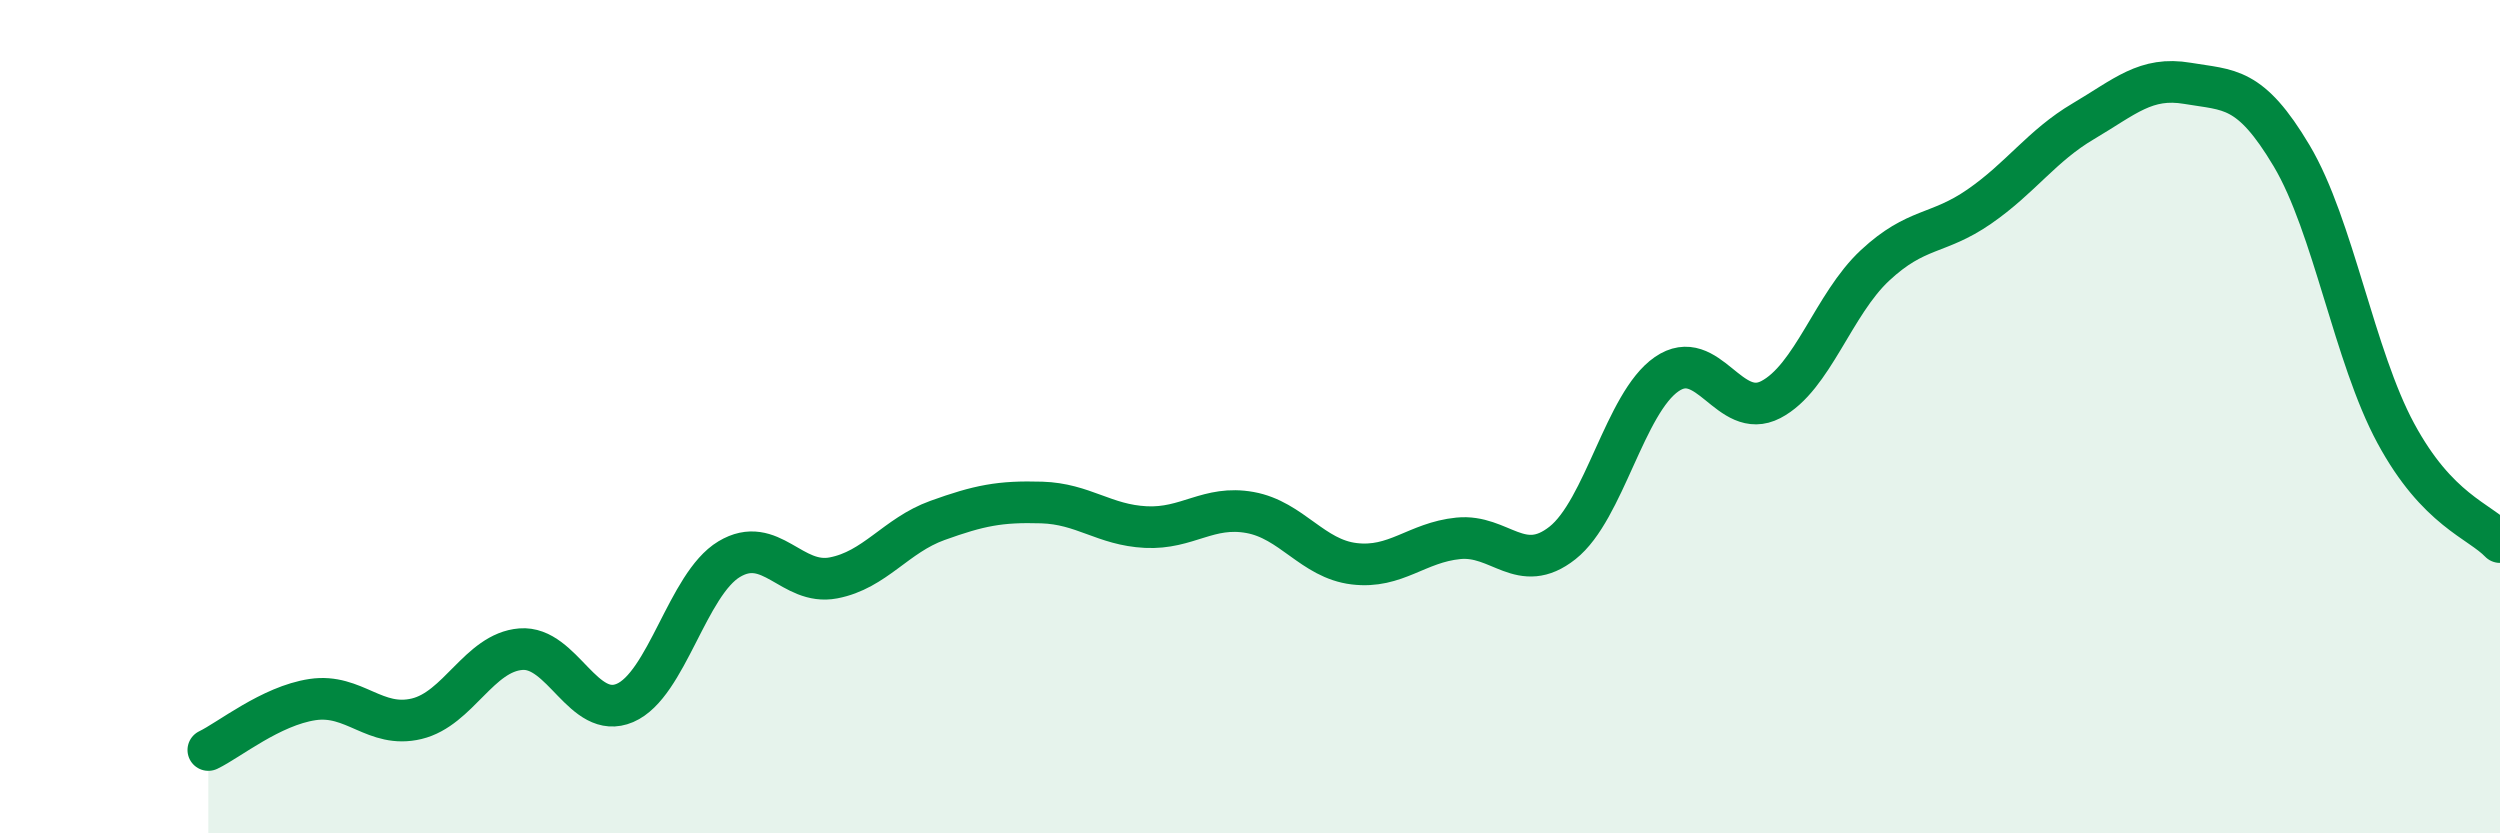
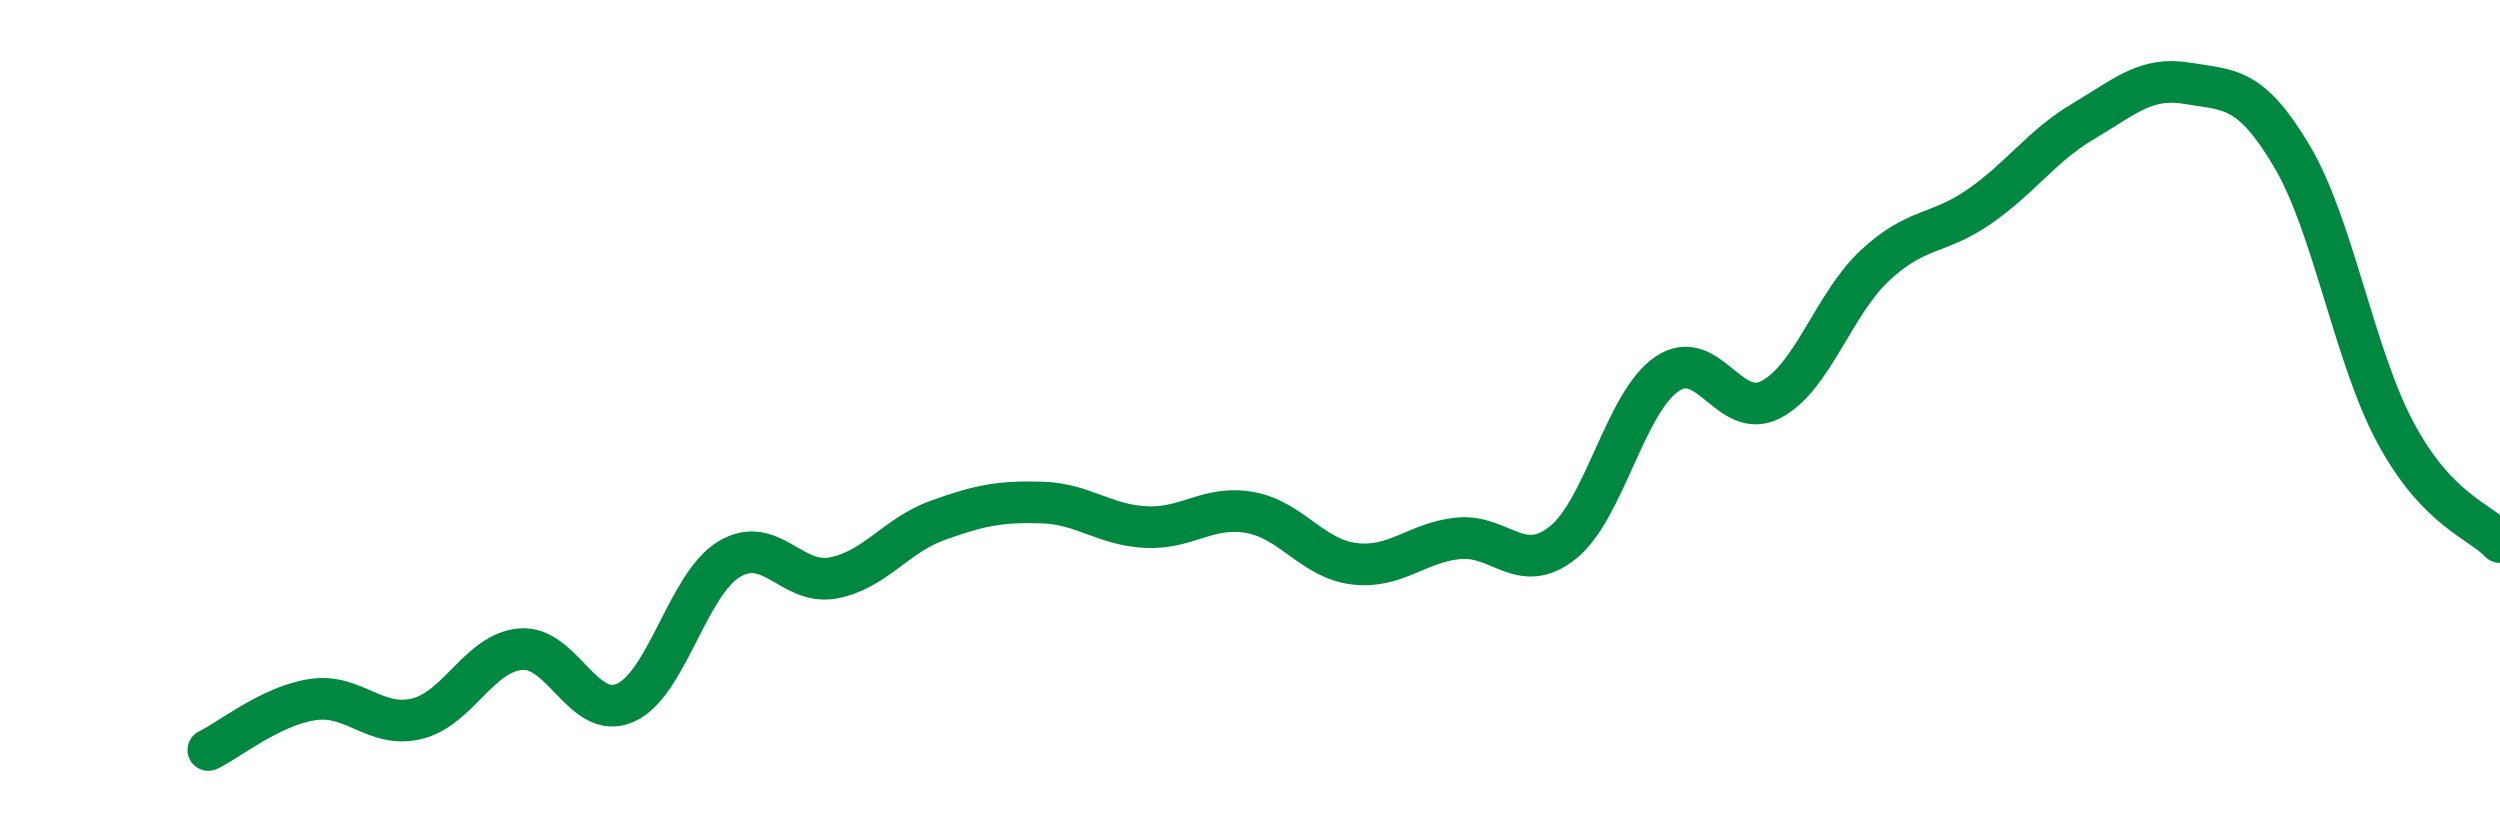
<svg xmlns="http://www.w3.org/2000/svg" width="60" height="20" viewBox="0 0 60 20">
-   <path d="M 5,18 C 5.5,17.76 6.5,16.94 7.5,16.79 C 8.5,16.64 9,17.49 10,17.25 C 11,17.01 11.5,15.66 12.5,15.58 C 13.5,15.5 14,17.3 15,16.87 C 16,16.44 16.5,14.02 17.5,13.42 C 18.5,12.82 19,14.06 20,13.87 C 21,13.68 21.5,12.85 22.5,12.49 C 23.5,12.13 24,12.03 25,12.06 C 26,12.09 26.5,12.6 27.5,12.65 C 28.5,12.7 29,12.12 30,12.3 C 31,12.48 31.5,13.41 32.5,13.53 C 33.5,13.65 34,13.02 35,12.92 C 36,12.82 36.5,13.82 37.5,13.03 C 38.5,12.24 39,9.67 40,8.98 C 41,8.29 41.5,10.11 42.5,9.59 C 43.5,9.07 44,7.3 45,6.37 C 46,5.44 46.5,5.65 47.5,4.96 C 48.5,4.27 49,3.5 50,2.91 C 51,2.32 51.5,1.83 52.5,2 C 53.5,2.17 54,2.06 55,3.74 C 56,5.42 56.5,8.55 57.5,10.4 C 58.5,12.25 59.5,12.49 60,13.01L60 20L5 20Z" fill="#008740" opacity="0.1" stroke-linecap="round" stroke-linejoin="round" />
  <path d="M 5,18 C 5.5,17.76 6.5,16.94 7.5,16.79 C 8.5,16.64 9,17.49 10,17.25 C 11,17.01 11.5,15.66 12.5,15.58 C 13.5,15.5 14,17.3 15,16.87 C 16,16.44 16.5,14.02 17.5,13.42 C 18.5,12.82 19,14.06 20,13.87 C 21,13.68 21.5,12.85 22.5,12.49 C 23.5,12.13 24,12.03 25,12.06 C 26,12.09 26.5,12.6 27.5,12.65 C 28.5,12.7 29,12.12 30,12.3 C 31,12.48 31.5,13.41 32.5,13.53 C 33.5,13.65 34,13.02 35,12.92 C 36,12.82 36.5,13.82 37.5,13.03 C 38.5,12.24 39,9.67 40,8.98 C 41,8.29 41.5,10.11 42.5,9.59 C 43.5,9.07 44,7.3 45,6.37 C 46,5.44 46.5,5.65 47.5,4.96 C 48.5,4.27 49,3.5 50,2.91 C 51,2.32 51.5,1.83 52.5,2 C 53.5,2.17 54,2.06 55,3.74 C 56,5.42 56.5,8.55 57.5,10.4 C 58.5,12.25 59.5,12.49 60,13.01" stroke="#008740" stroke-width="1" fill="none" stroke-linecap="round" stroke-linejoin="round" />
</svg>